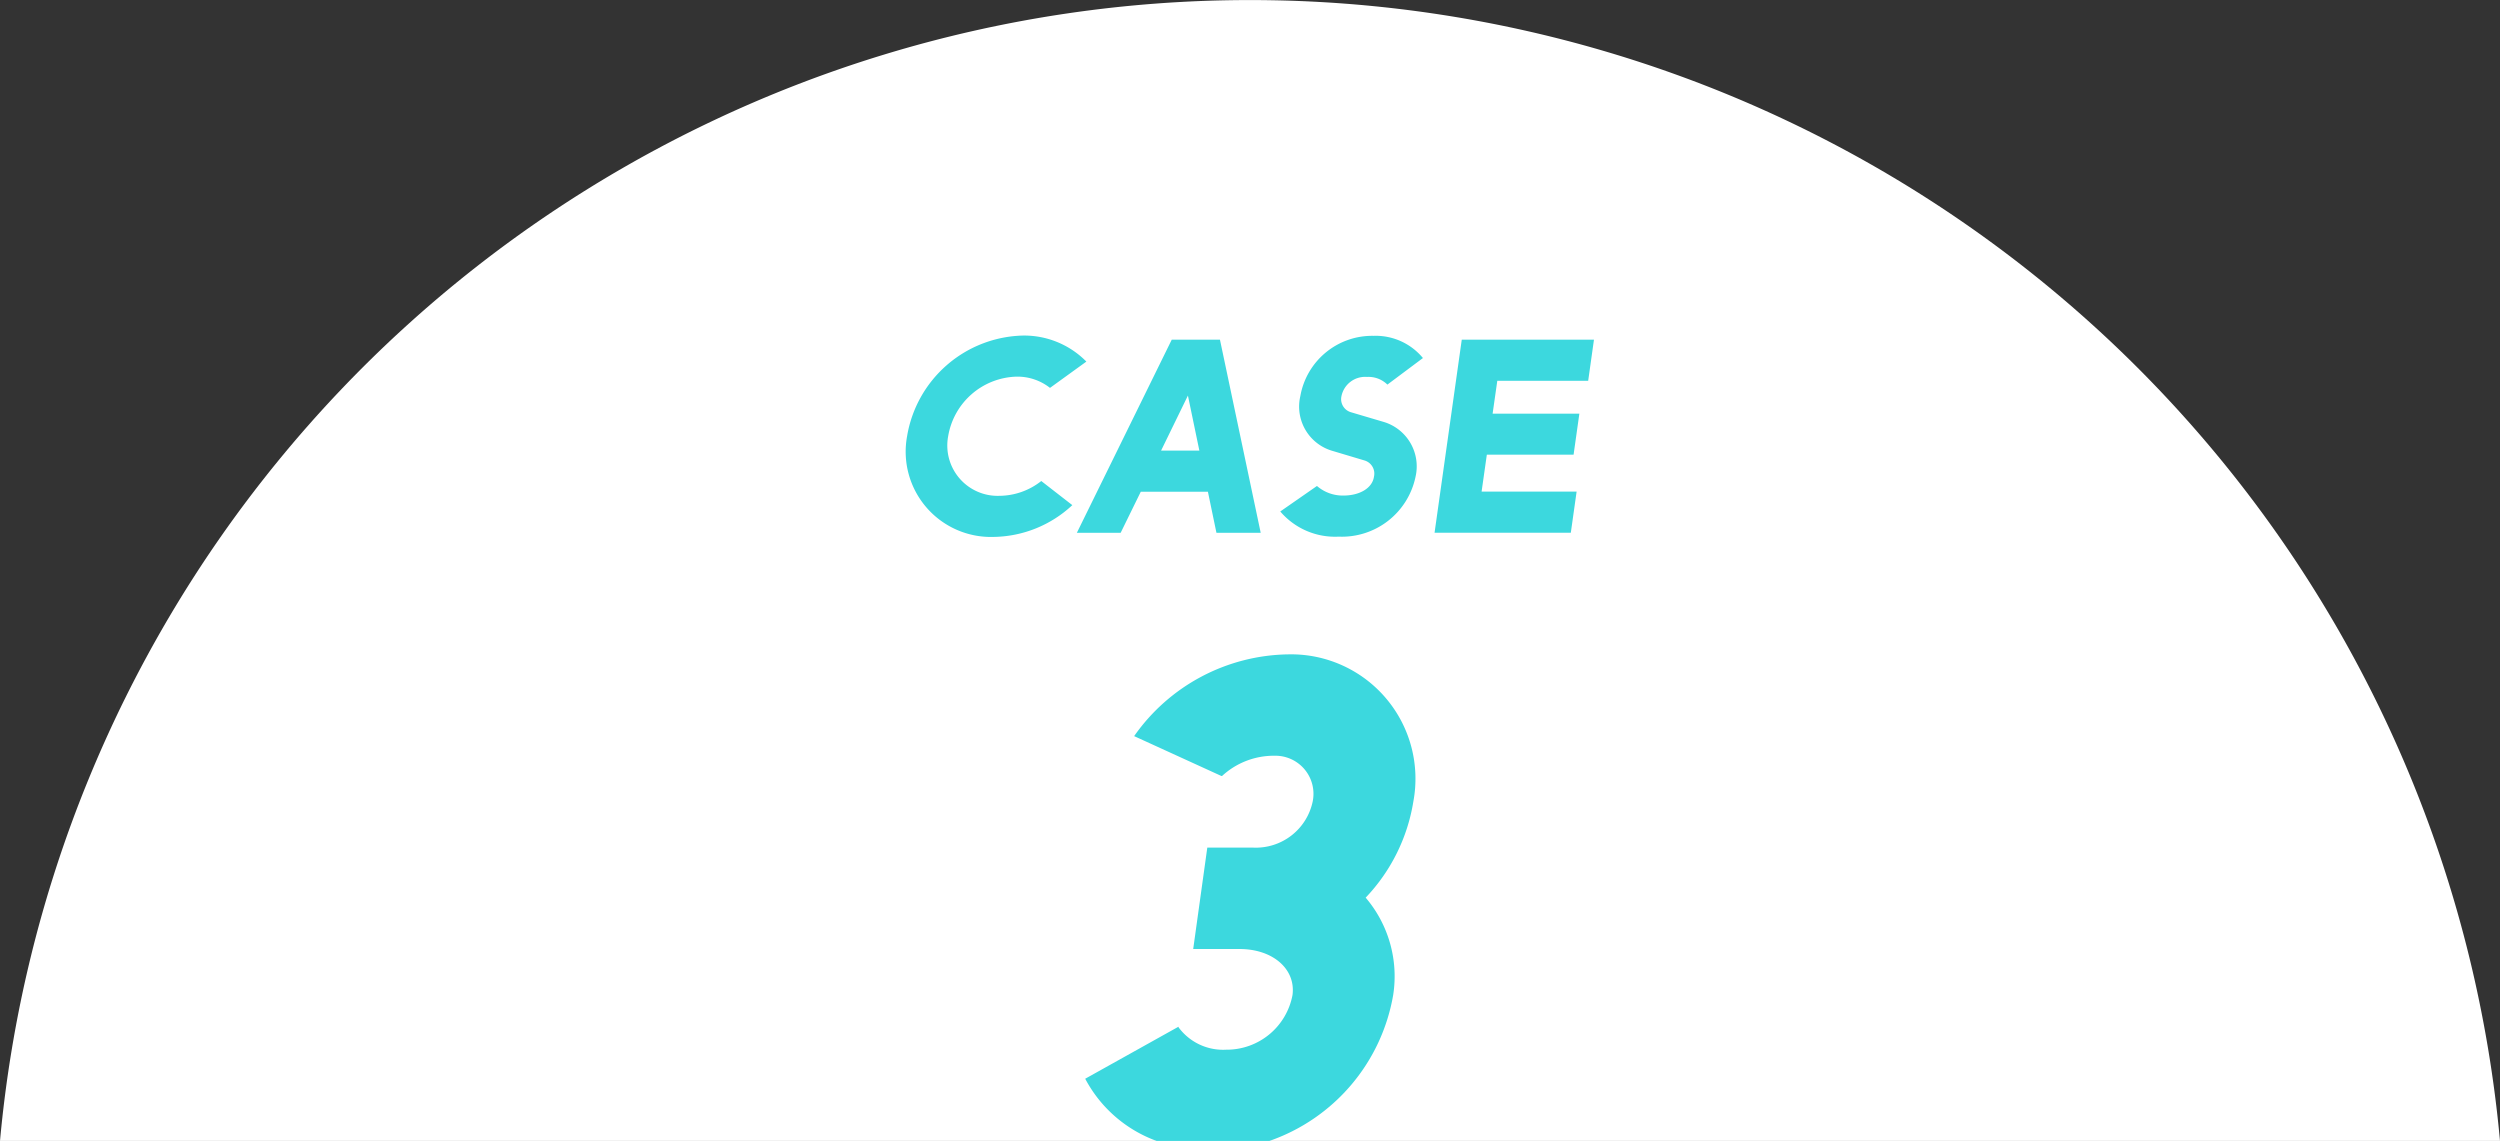
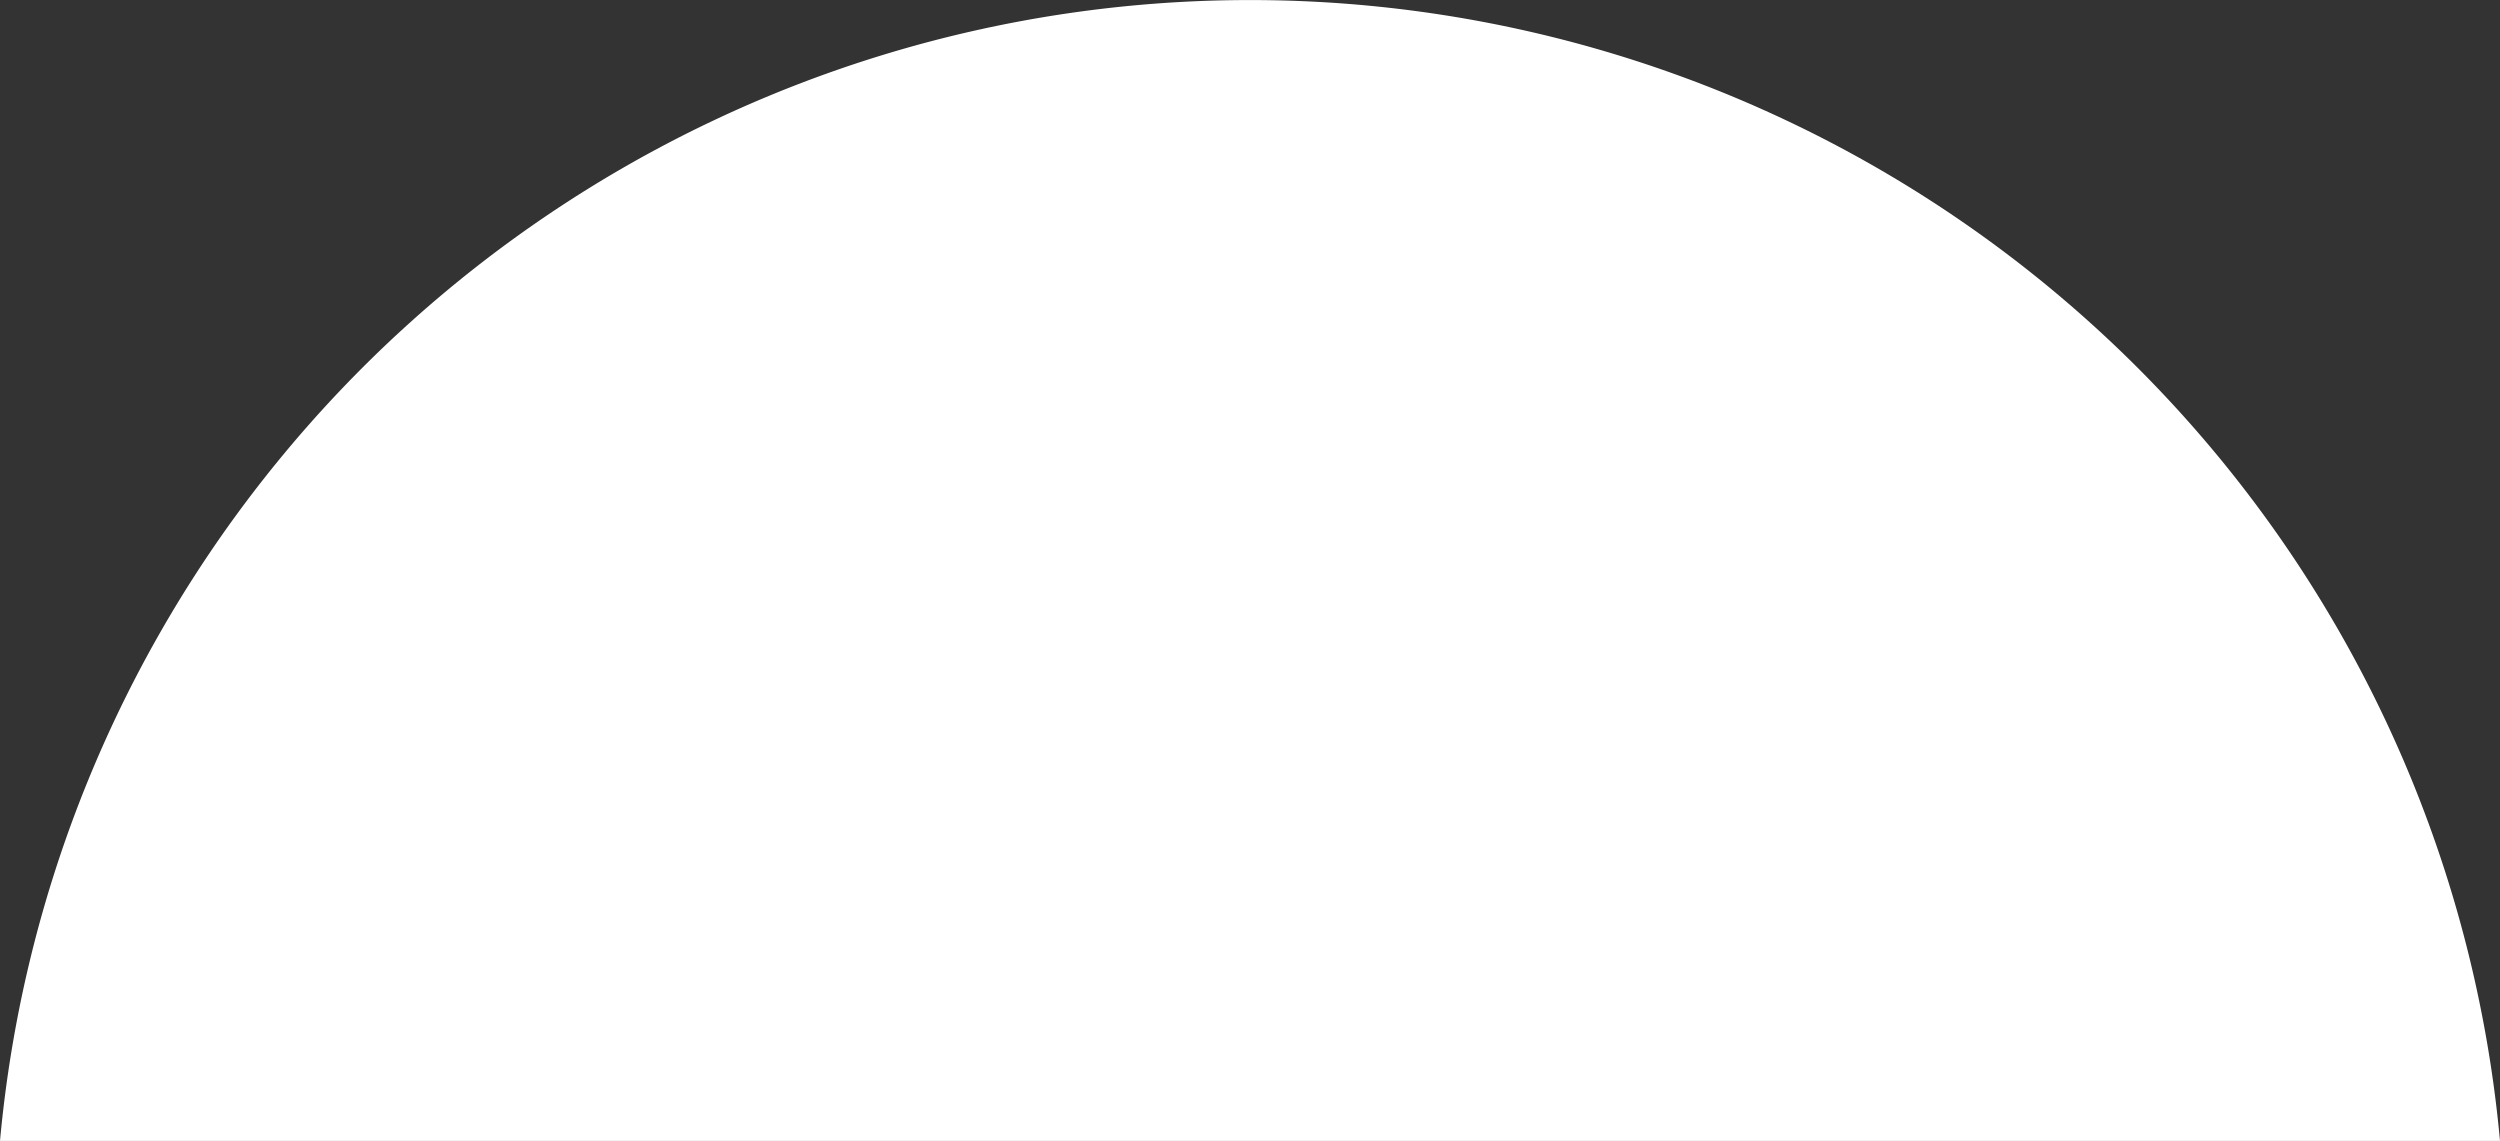
<svg xmlns="http://www.w3.org/2000/svg" width="149" height="68" viewBox="0 0 149 68">
  <rect x="0" y="0" width="149" height="68" fill="#333333" stroke="none" />
  <g transform="translate(-100 -6904)">
    <path d="M149,68A74.811,74.811,0,0,0,0,68Z" transform="translate(100 6904)" fill="#fff" />
-     <path d="M60.076,23.562a3.3,3.3,0,0,1-2.8-1.288.144.144,0,0,1-.04-.081l-5.558,3.1A7.843,7.843,0,0,0,55.936,29h6.718a11.22,11.22,0,0,0,7.38-8.7,7.229,7.229,0,0,0-1.64-5.8,10.78,10.78,0,0,0,2.84-5.719A7.412,7.412,0,0,0,63.795,0a11.413,11.413,0,0,0-9.2,4.873l5.2,2.376h.04a4.548,4.548,0,0,1,3.119-1.207,2.271,2.271,0,0,1,2.28,2.739,3.461,3.461,0,0,1-3.519,2.738h-2.76l-.84,6.042h2.76c2,0,3.359,1.208,3.159,2.739a3.99,3.99,0,0,1-3.959,3.262" transform="translate(113 6943)" fill="#3cd8de" />
-     <path d="M8.58,3.118a3.146,3.146,0,0,0-2-.67,4.252,4.252,0,0,0-4.071,3.56A3,3,0,0,0,5.56,9.551a4.068,4.068,0,0,0,2.5-.882L9.91,10.106A7.006,7.006,0,0,1,5.232,12,5.083,5.083,0,0,1,.061,6.008,7.176,7.176,0,0,1,6.939,0a5.2,5.2,0,0,1,3.808,1.551ZM15.836.245h2.873l2.429,11.51H18.5l-.509-2.449h-4l-1.2,2.449h-2.61ZM15.2,6.857h2.282L16.8,3.575Zm9.291,2.107a2.345,2.345,0,0,0,1.576.571c.968,0,1.724-.441,1.822-1.126a.816.816,0,0,0-.559-.964l-1.968-.588A2.747,2.747,0,0,1,23.5,3.608,4.347,4.347,0,0,1,27.852.016a3.652,3.652,0,0,1,2.955,1.323L28.689,2.922a1.608,1.608,0,0,0-1.214-.457,1.439,1.439,0,0,0-1.527,1.16.812.812,0,0,0,.575.946l1.986.588a2.765,2.765,0,0,1,1.855,3.265,4.484,4.484,0,0,1-4.58,3.56,4.29,4.29,0,0,1-3.48-1.5ZM33.121.245H41l-.344,2.449H35.239L34.96,4.653h5.17L39.785,7.1h-5.17l-.312,2.2h5.663l-.345,2.449H31.5Z" transform="translate(154 6924)" fill="#3cd8de" />
  </g>
</svg>